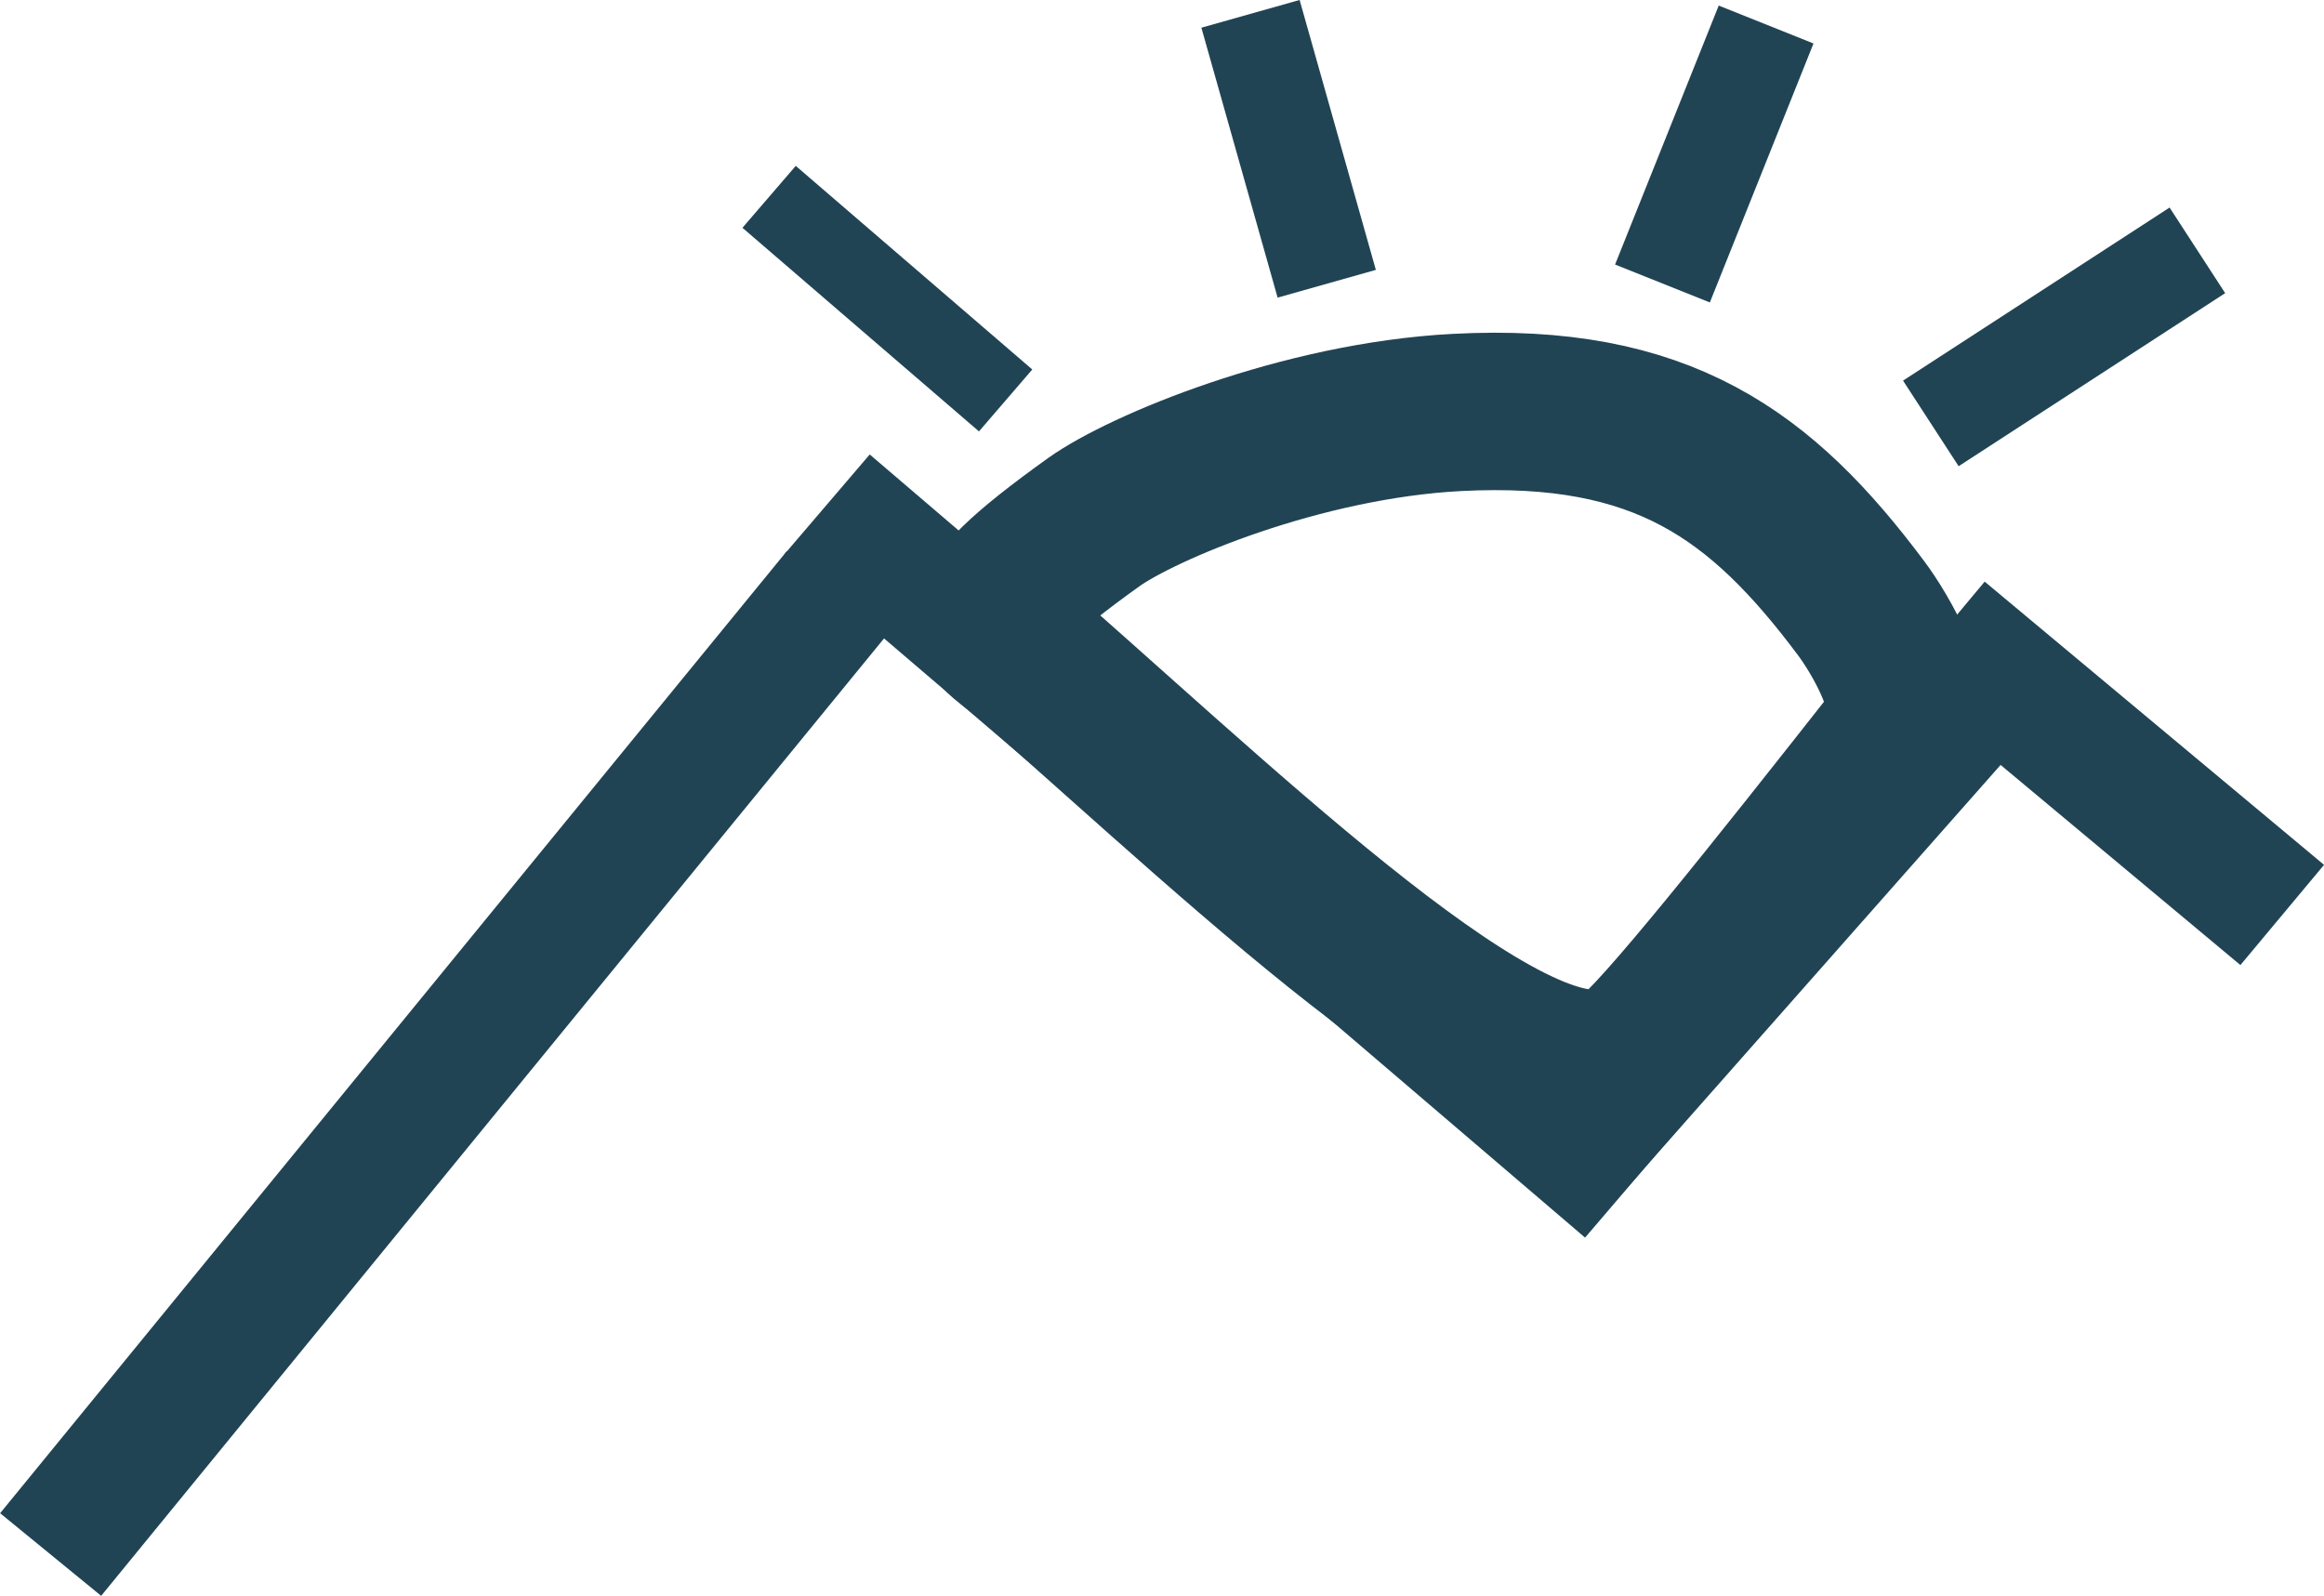
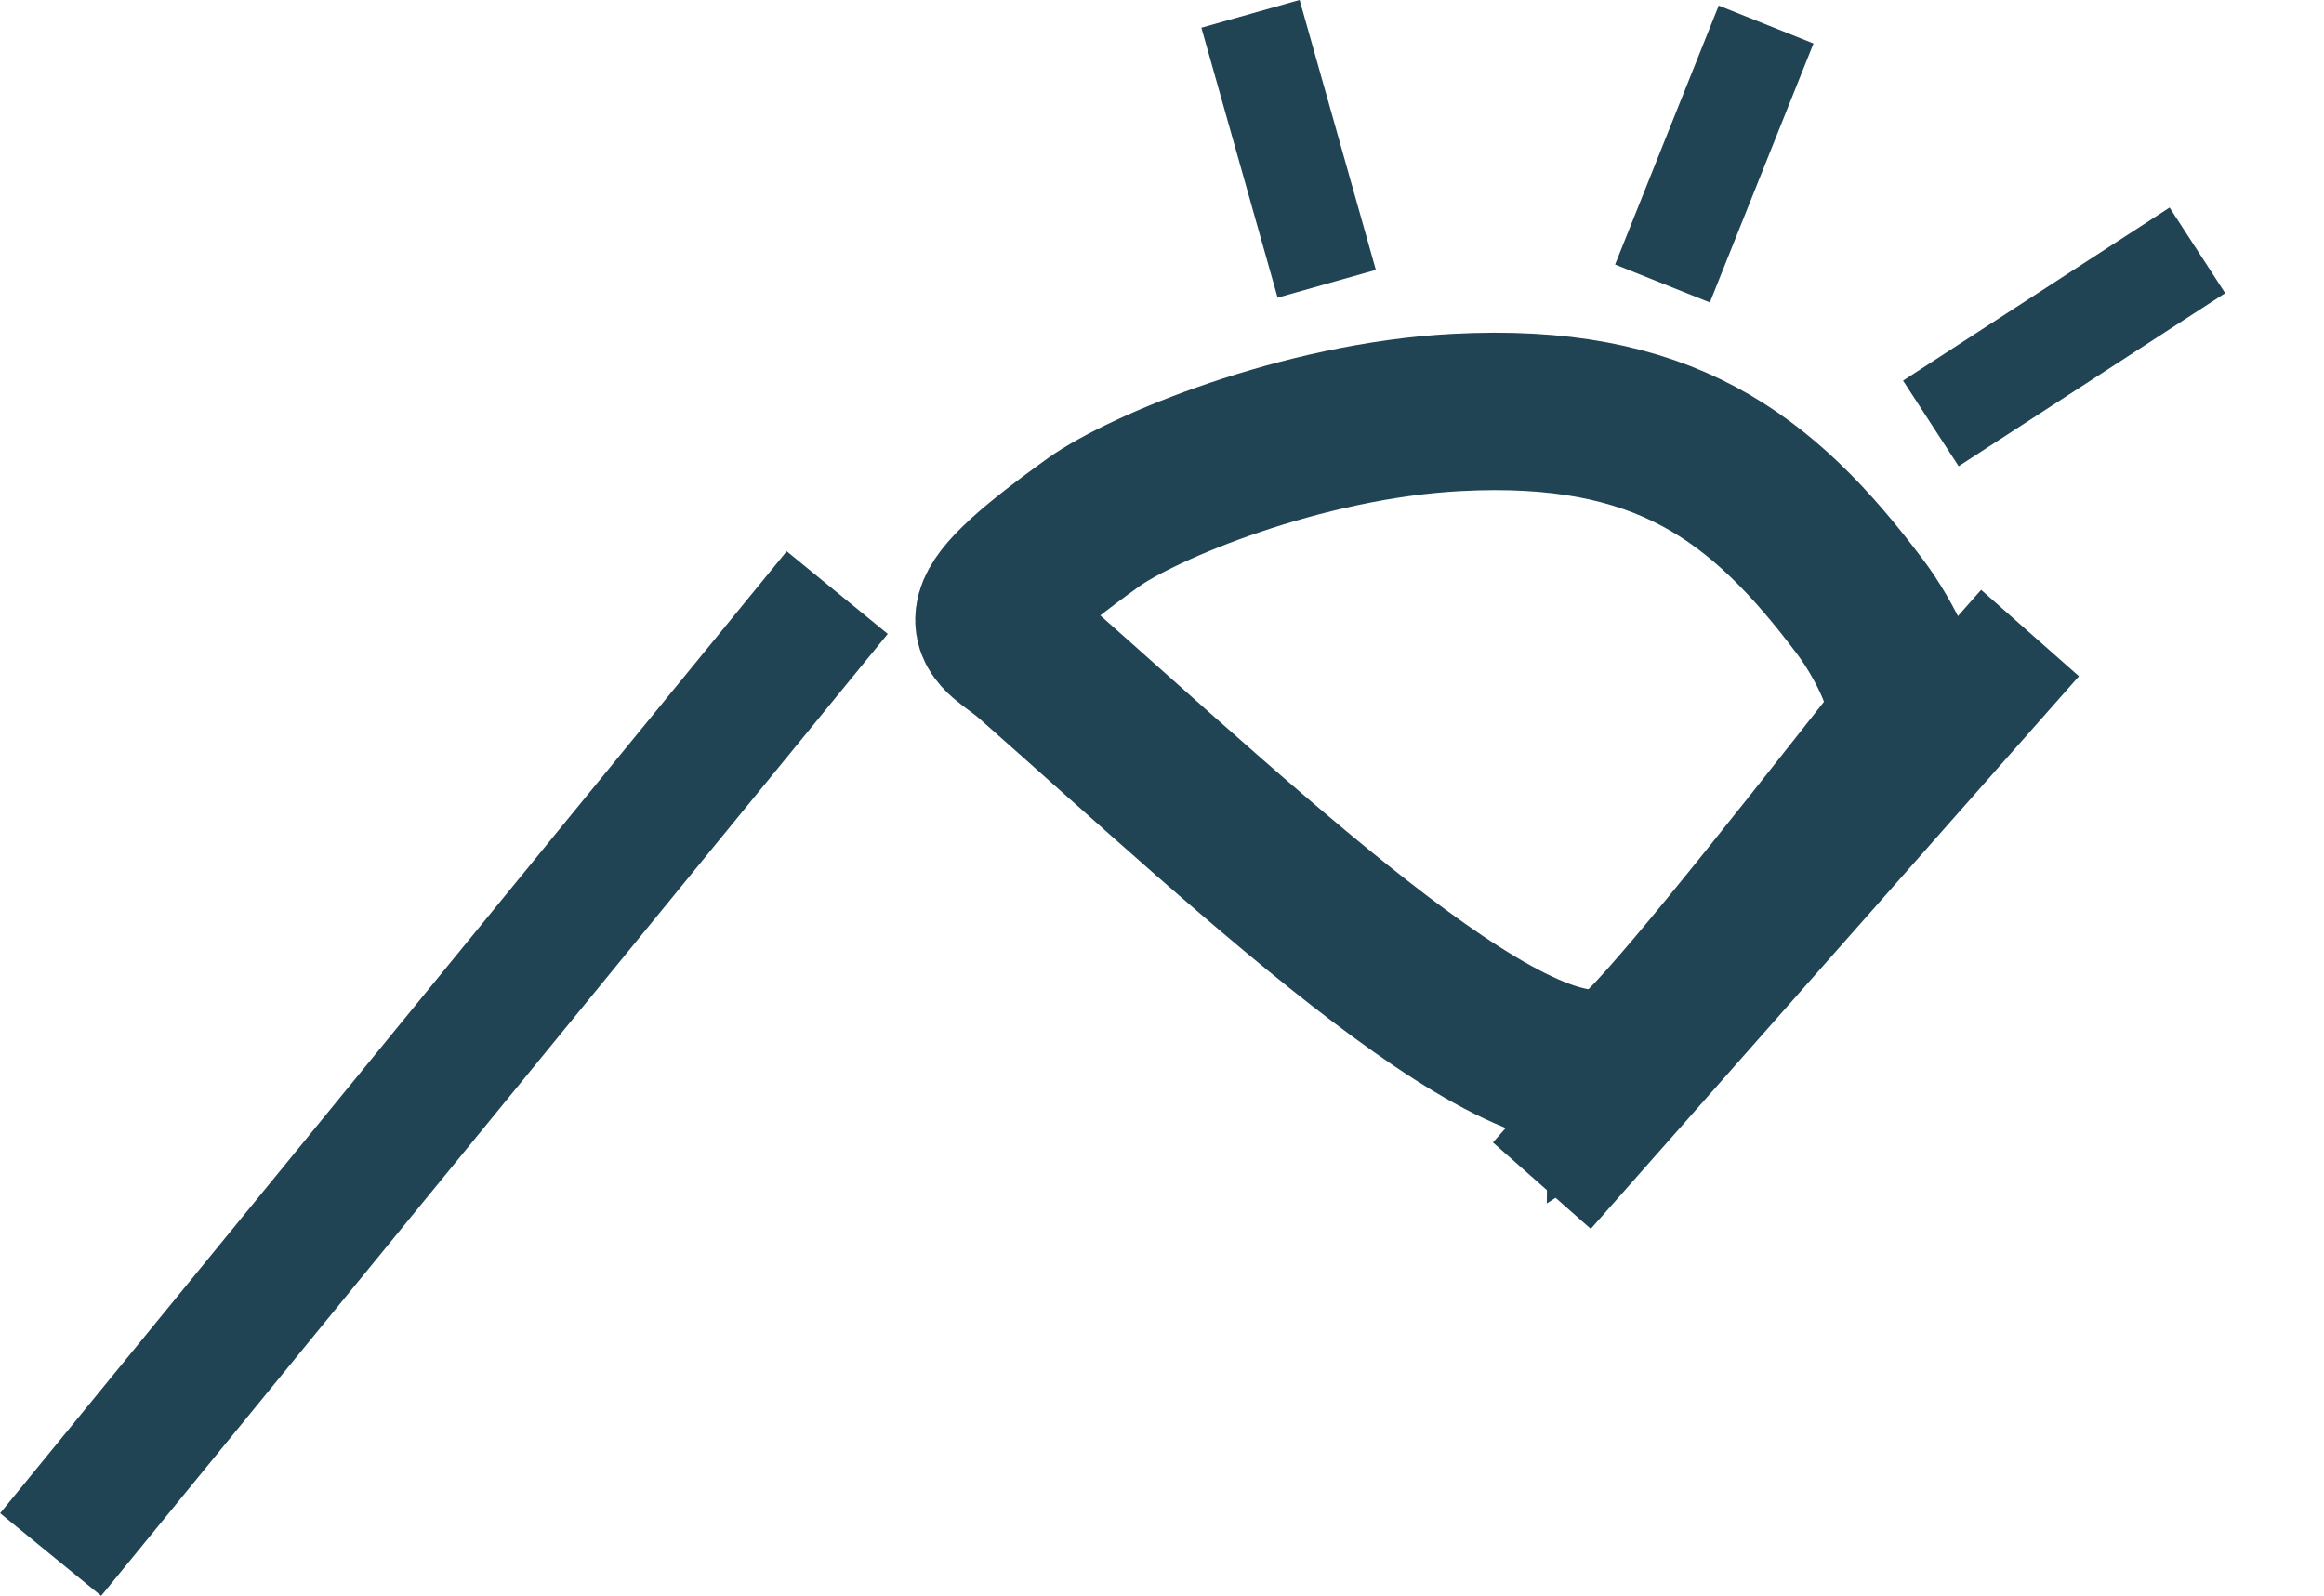
<svg xmlns="http://www.w3.org/2000/svg" viewBox="0 0 89.02 61.13" data-name="Layer 1" id="Layer_1">
  <defs>
    <style>
      .cls-1 {
        stroke-width: 3.91px;
      }

      .cls-1, .cls-2, .cls-3, .cls-4 {
        fill: none;
        stroke: #214454;
        stroke-miterlimit: 10;
      }

      .cls-2 {
        stroke-width: 3.13px;
      }

      .cls-3 {
        stroke-width: 5px;
      }

      .cls-4 {
        stroke-width: 6.03px;
      }
    </style>
  </defs>
  <line y2="22.7" x2="32.07" y1="59.55" x1="1.94" class="cls-3" />
-   <line y2="19.31" x2="31.69" y1="45.51" x1="62.34" class="cls-3" />
  <line y2="24.25" x2="77.76" y1="45.42" x1="59.06" class="cls-3" />
-   <line y2="24.2" x2="74.42" y1="35.05" x1="87.42" class="cls-3" />
  <path d="M62.34,40.58c-3.73,2.32-14.01-7.53-22.85-15.33-1.41-1.25-3.16-1.26,2.41-5.25,1.85-1.32,7.94-3.89,13.91-4.2,7.85-.41,11.66,2.39,15.48,7.5.72.96,2.34,3.67,1.44,4.82-4.69,5.96-9.31,11.79-10.39,12.47Z" class="cls-4" />
-   <line y2="7.54" x2="29.46" y1="15.34" x1="38.52" class="cls-2" />
  <line y2=".53" x2="47.9" y1="10.87" x1="50.82" class="cls-1" />
  <line y2=".94" x2="67.65" y1="10.86" x1="63.68" class="cls-1" />
  <line y2="9.59" x2="84.17" y1="16.22" x1="73.96" class="cls-1" />
</svg>